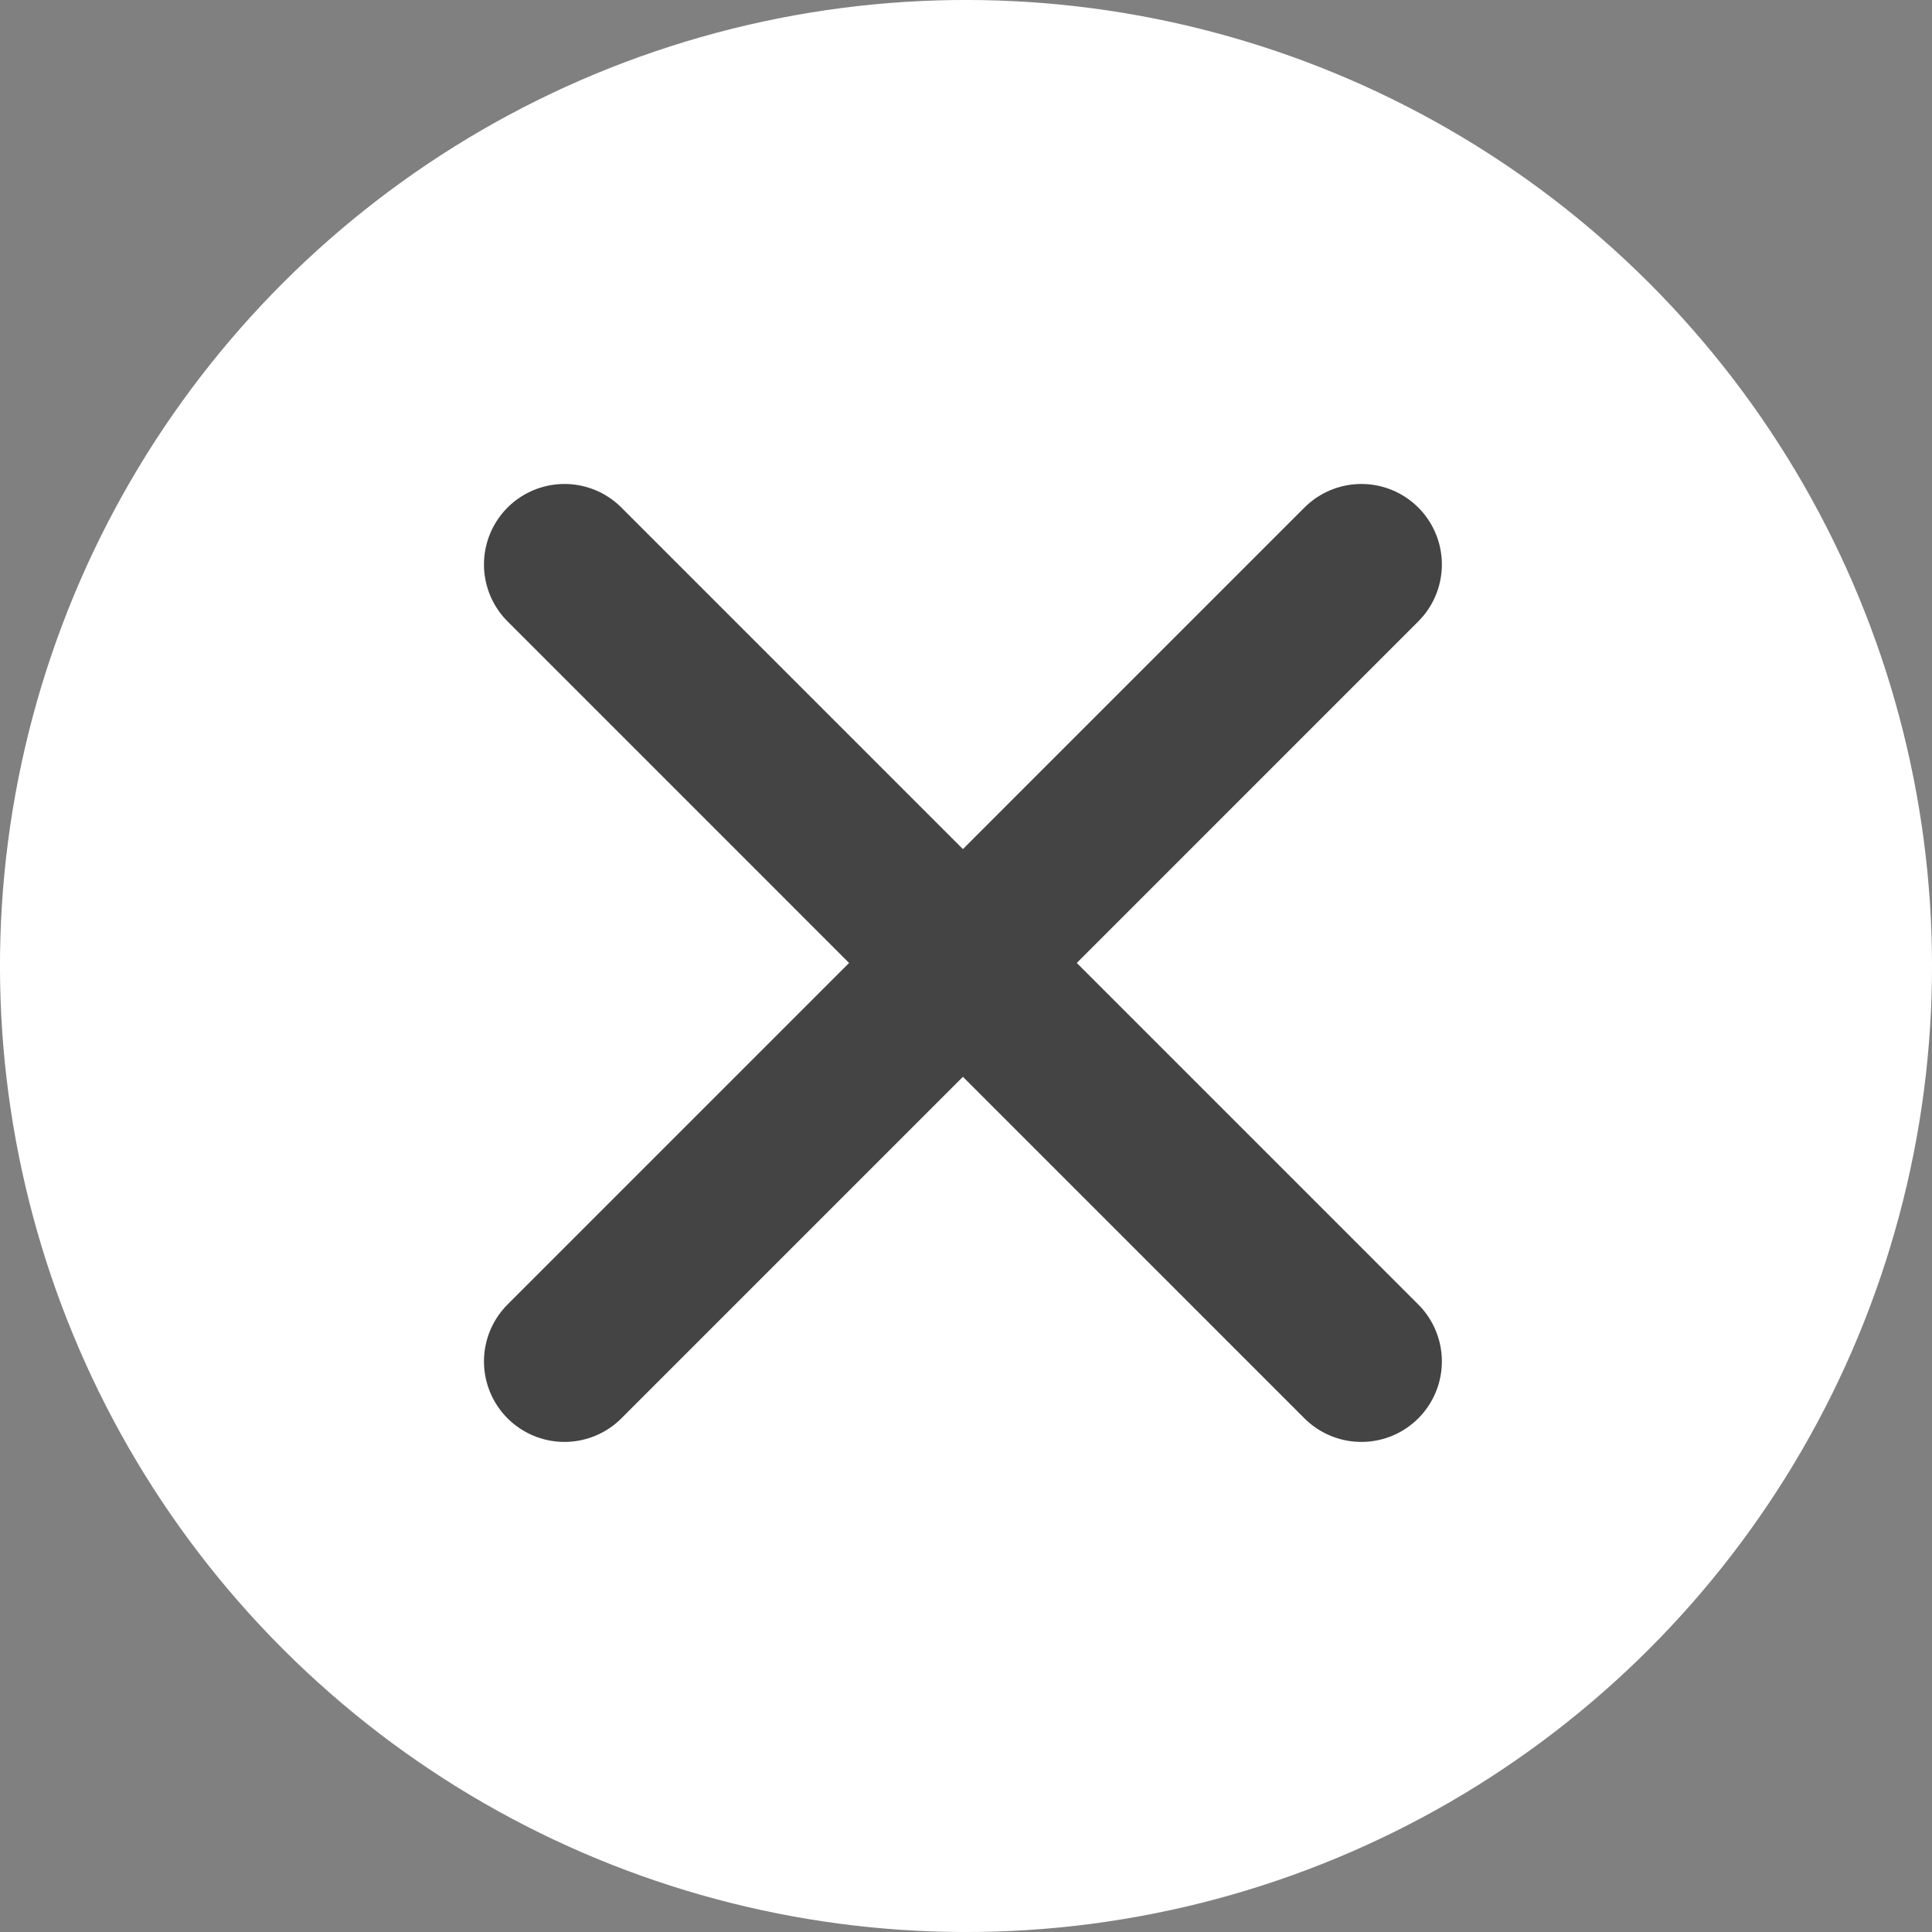
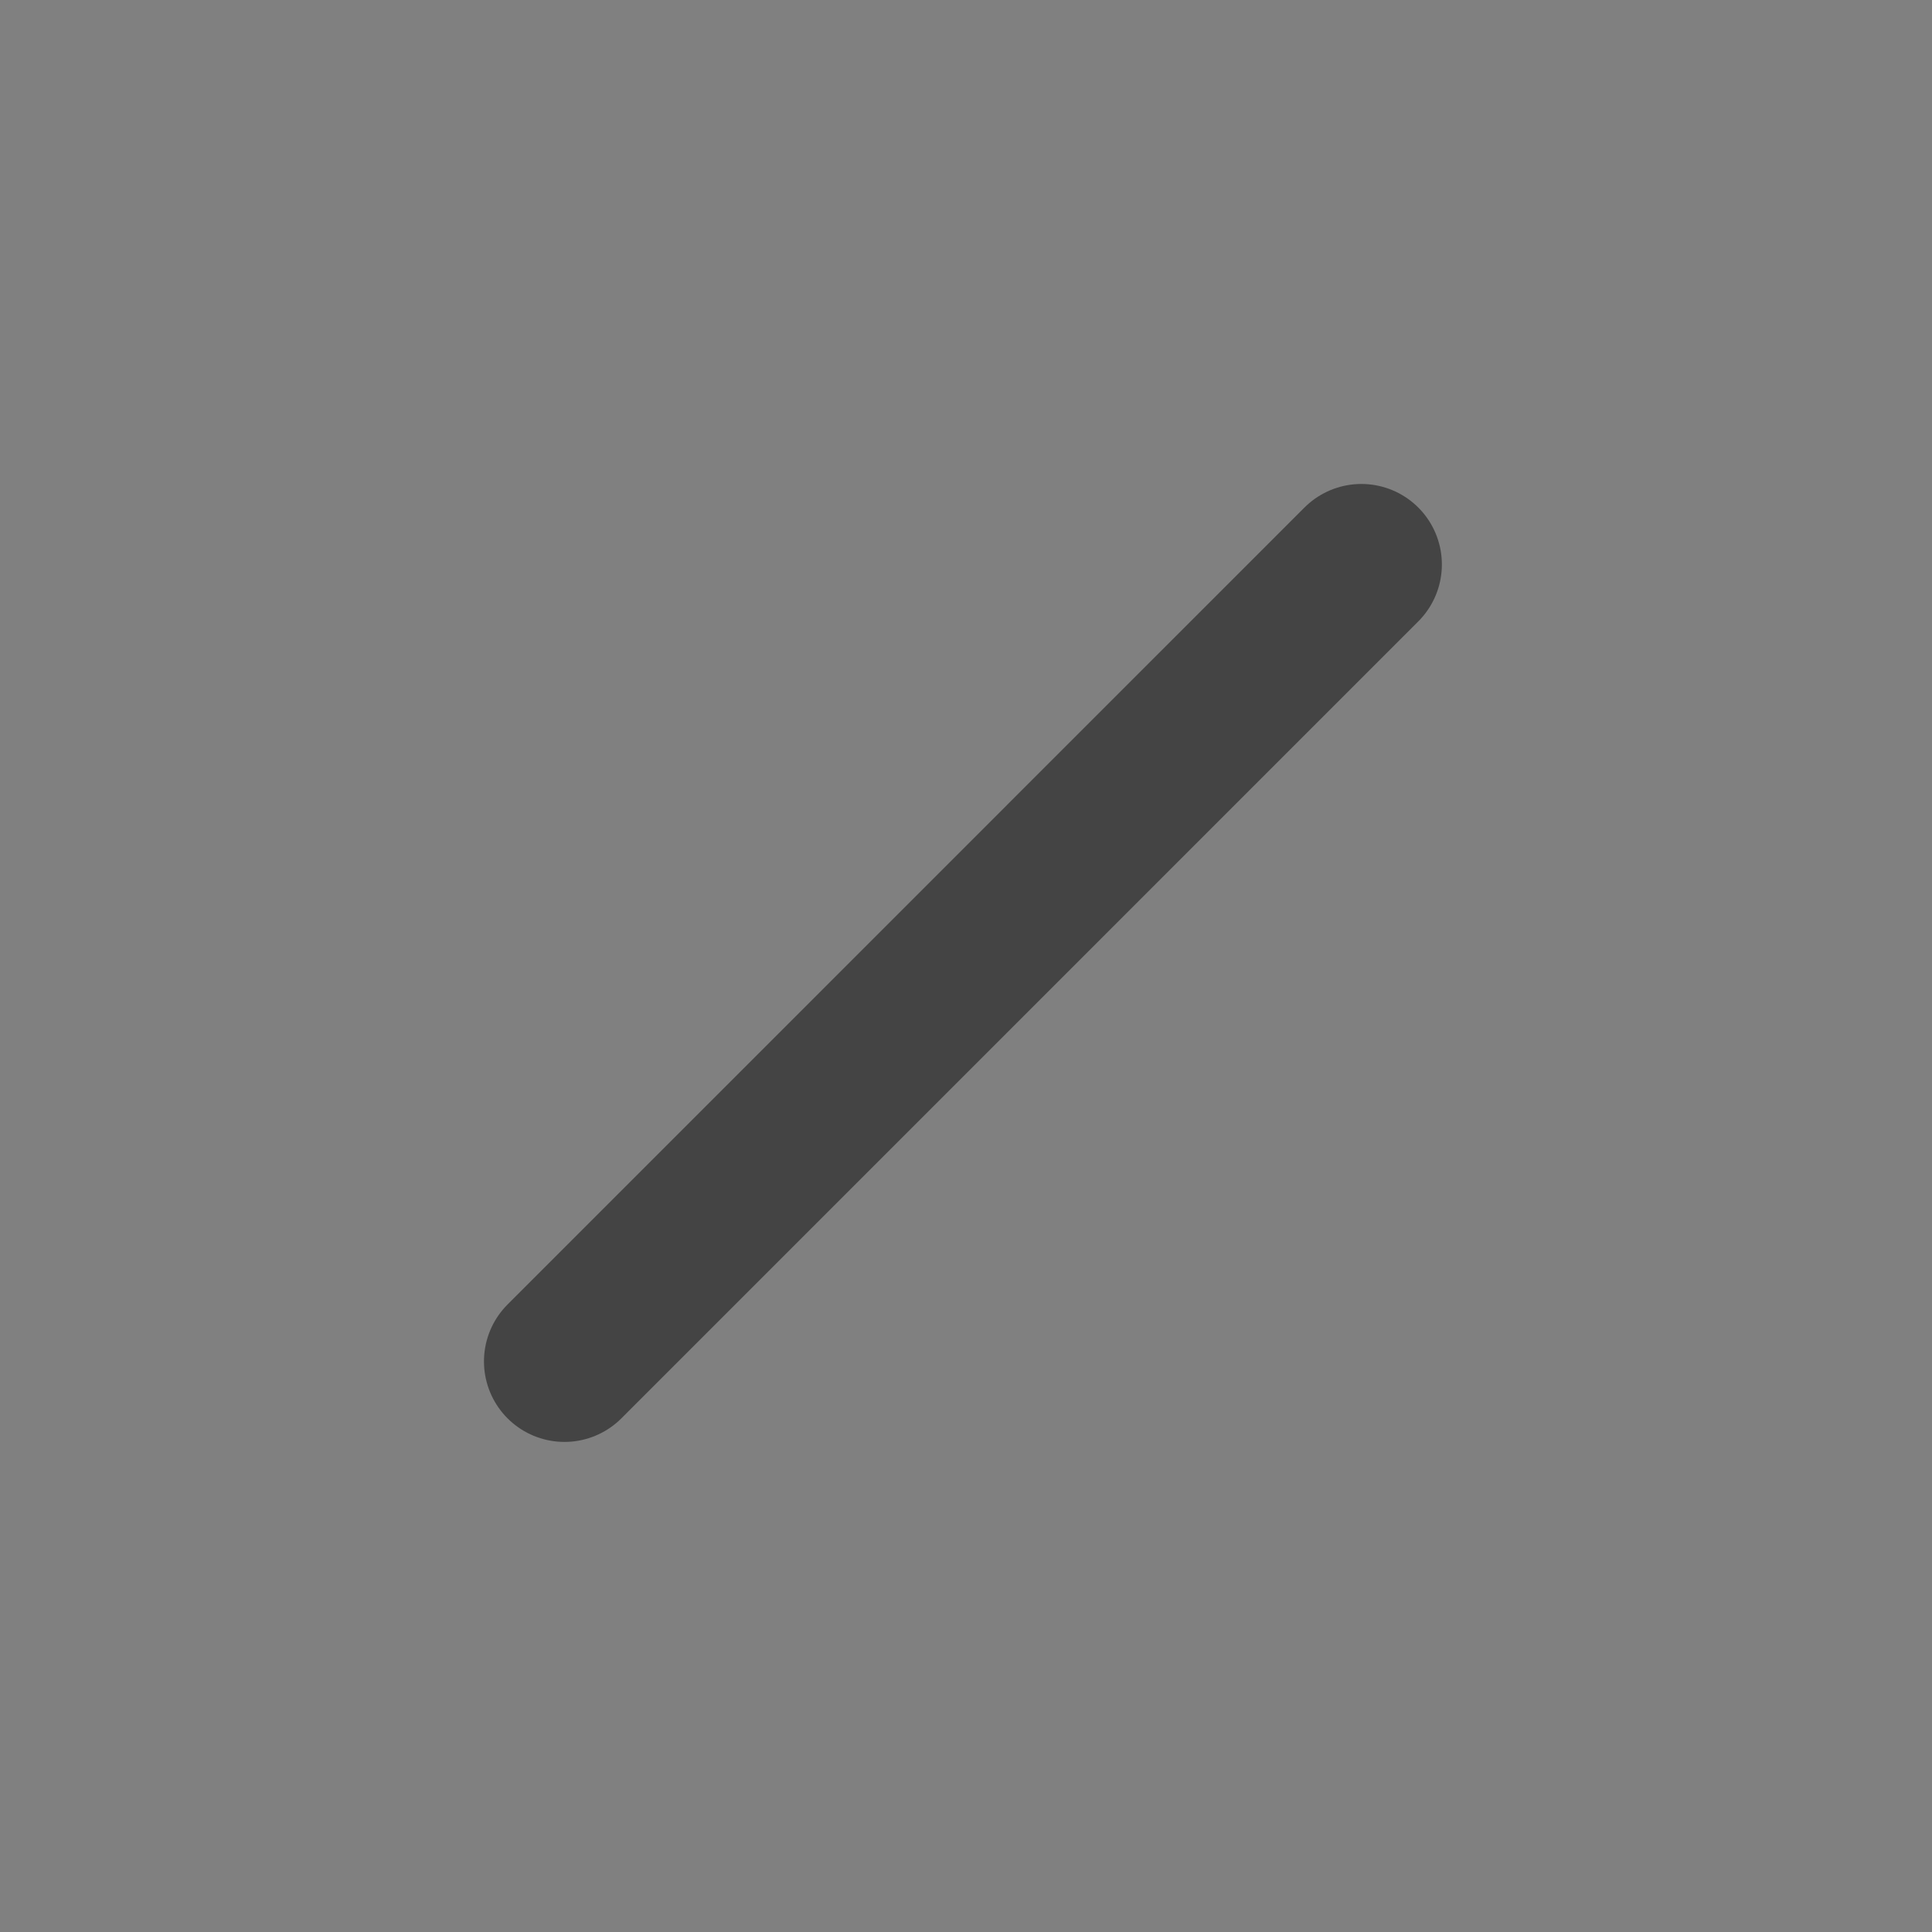
<svg xmlns="http://www.w3.org/2000/svg" width="48" height="48" viewBox="0 0 48 48" fill="none">
  <rect x="0" y="0" width="48" height="48" fill="#808080" stroke="none" />
-   <circle cx="24" cy="24" r="24" transform="rotate(-45 24 24)" fill="white" />
-   <path d="M14.024 14.024L33.823 33.824" stroke="#444444" stroke-width="4" stroke-linecap="round" />
  <path d="M33.823 14.024L14.024 33.824" stroke="#444444" stroke-width="4" stroke-linecap="round" />
</svg>